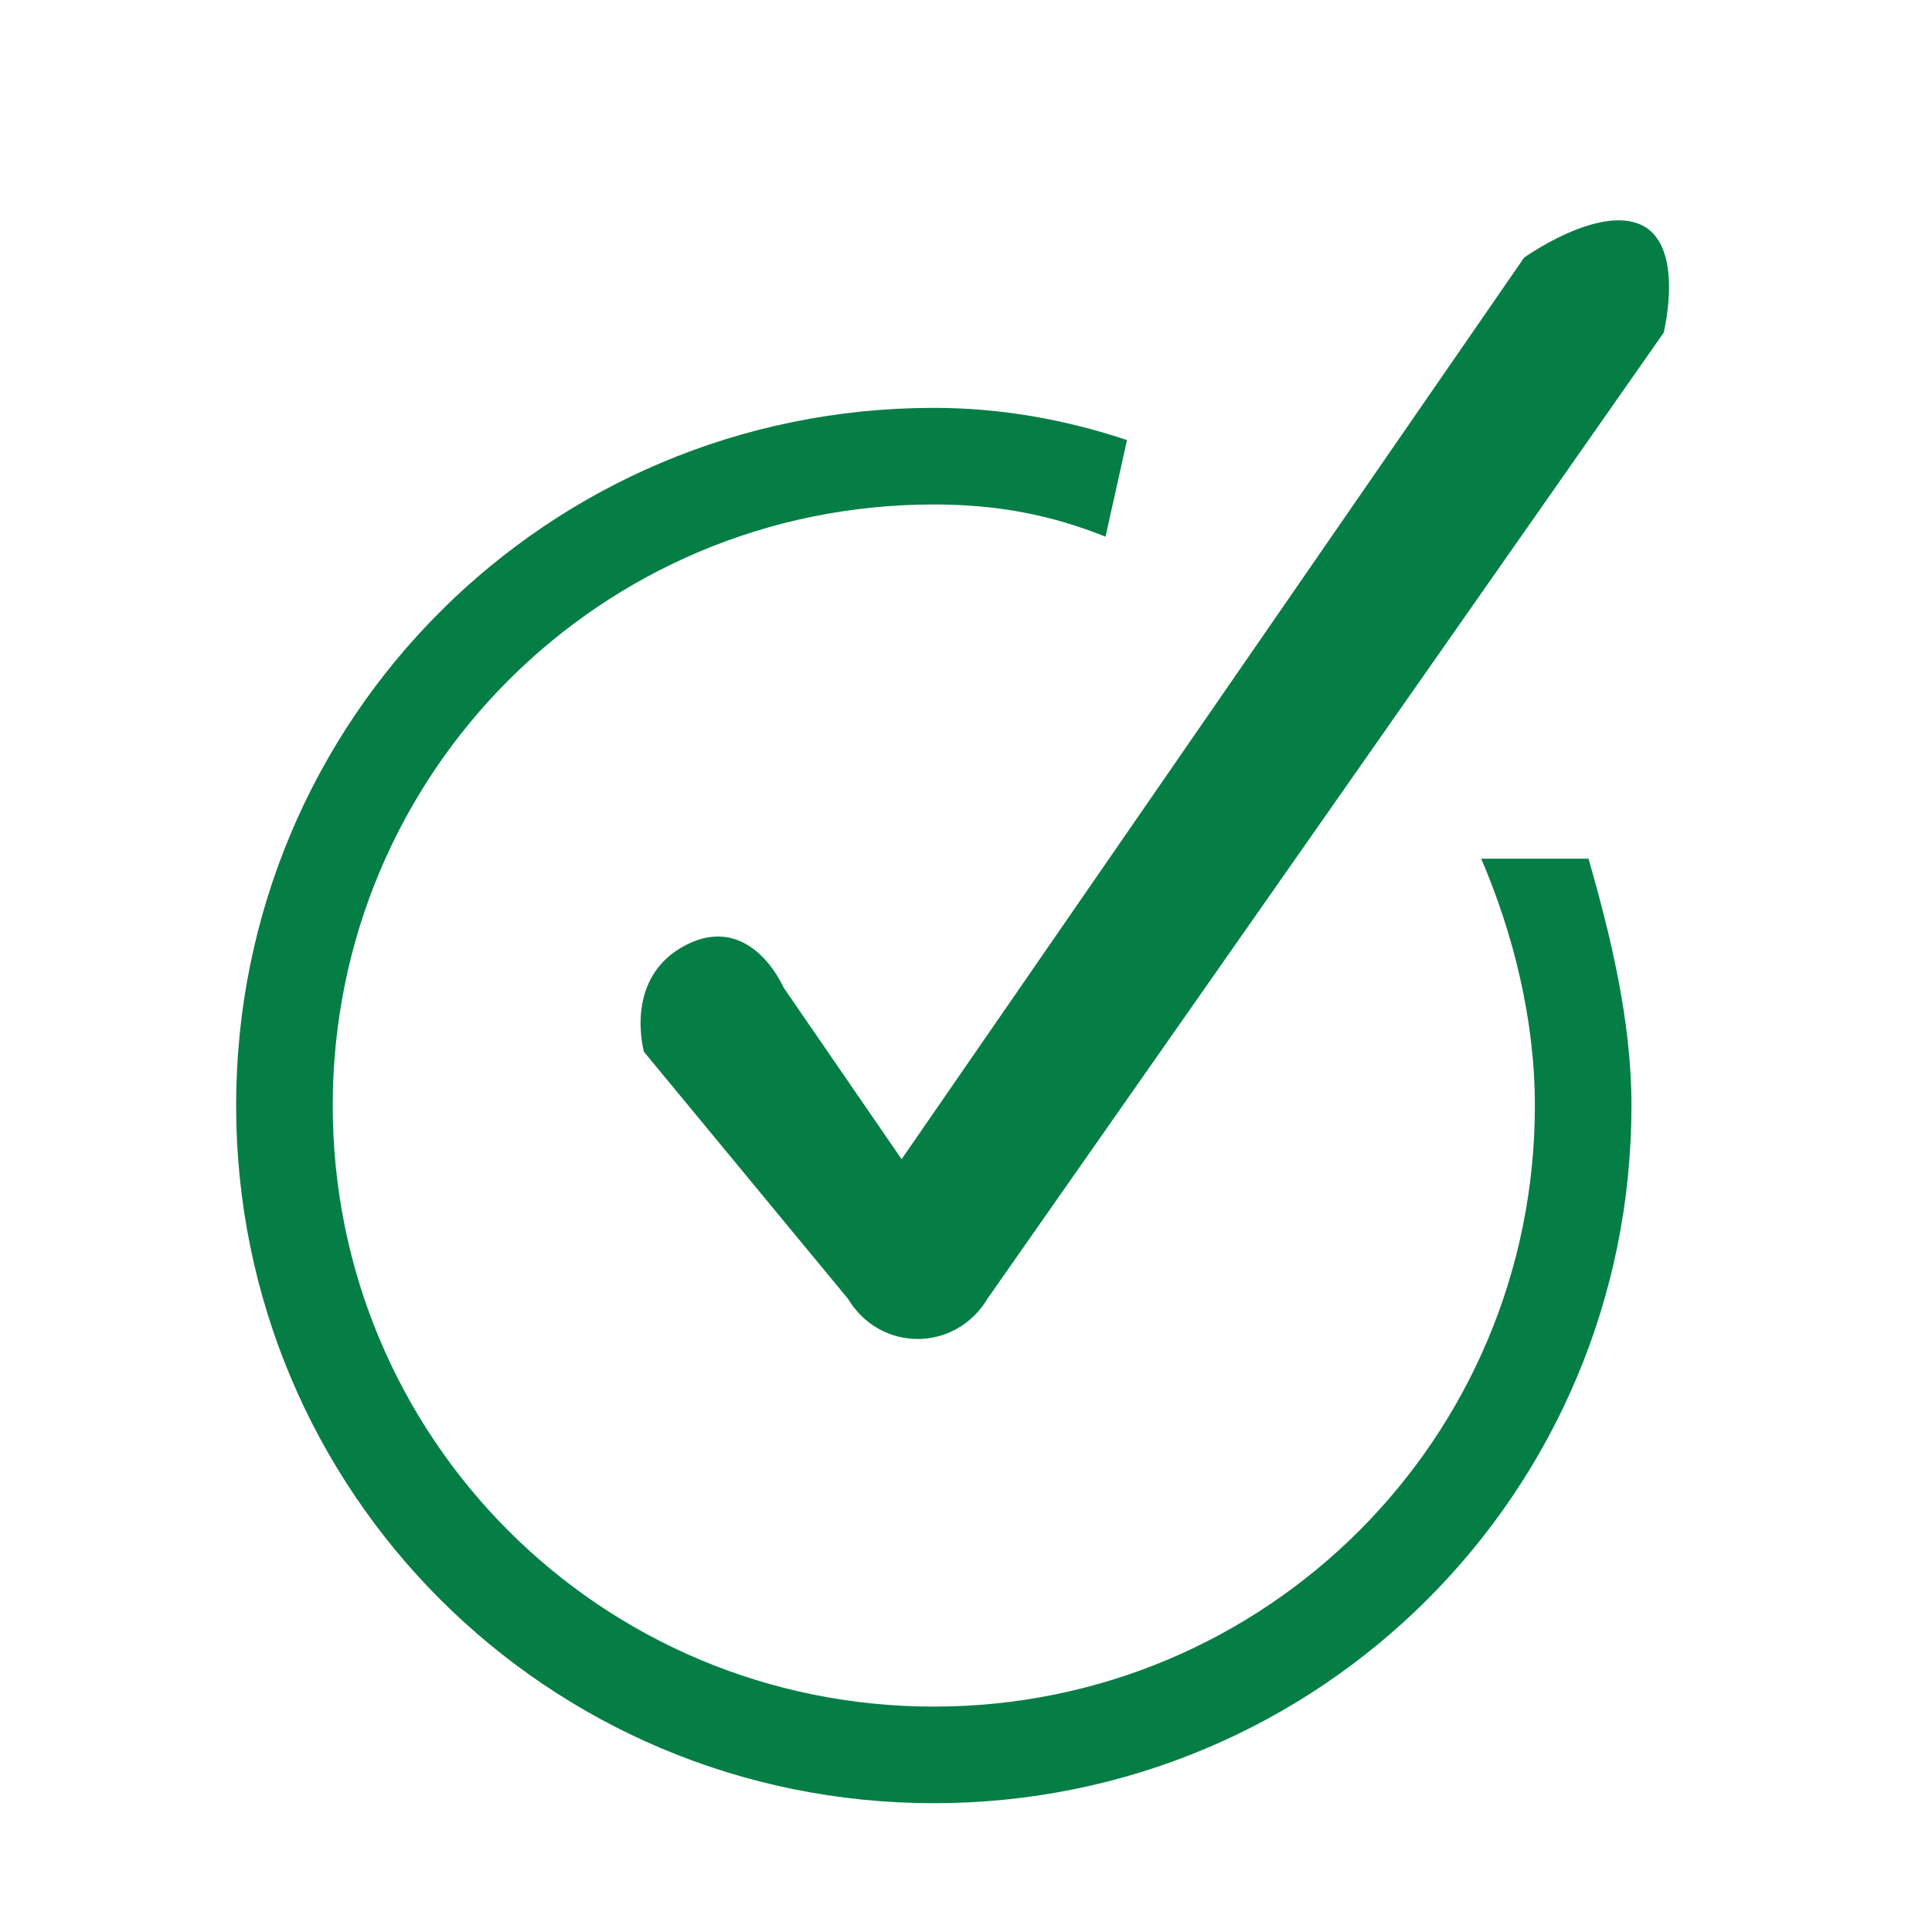
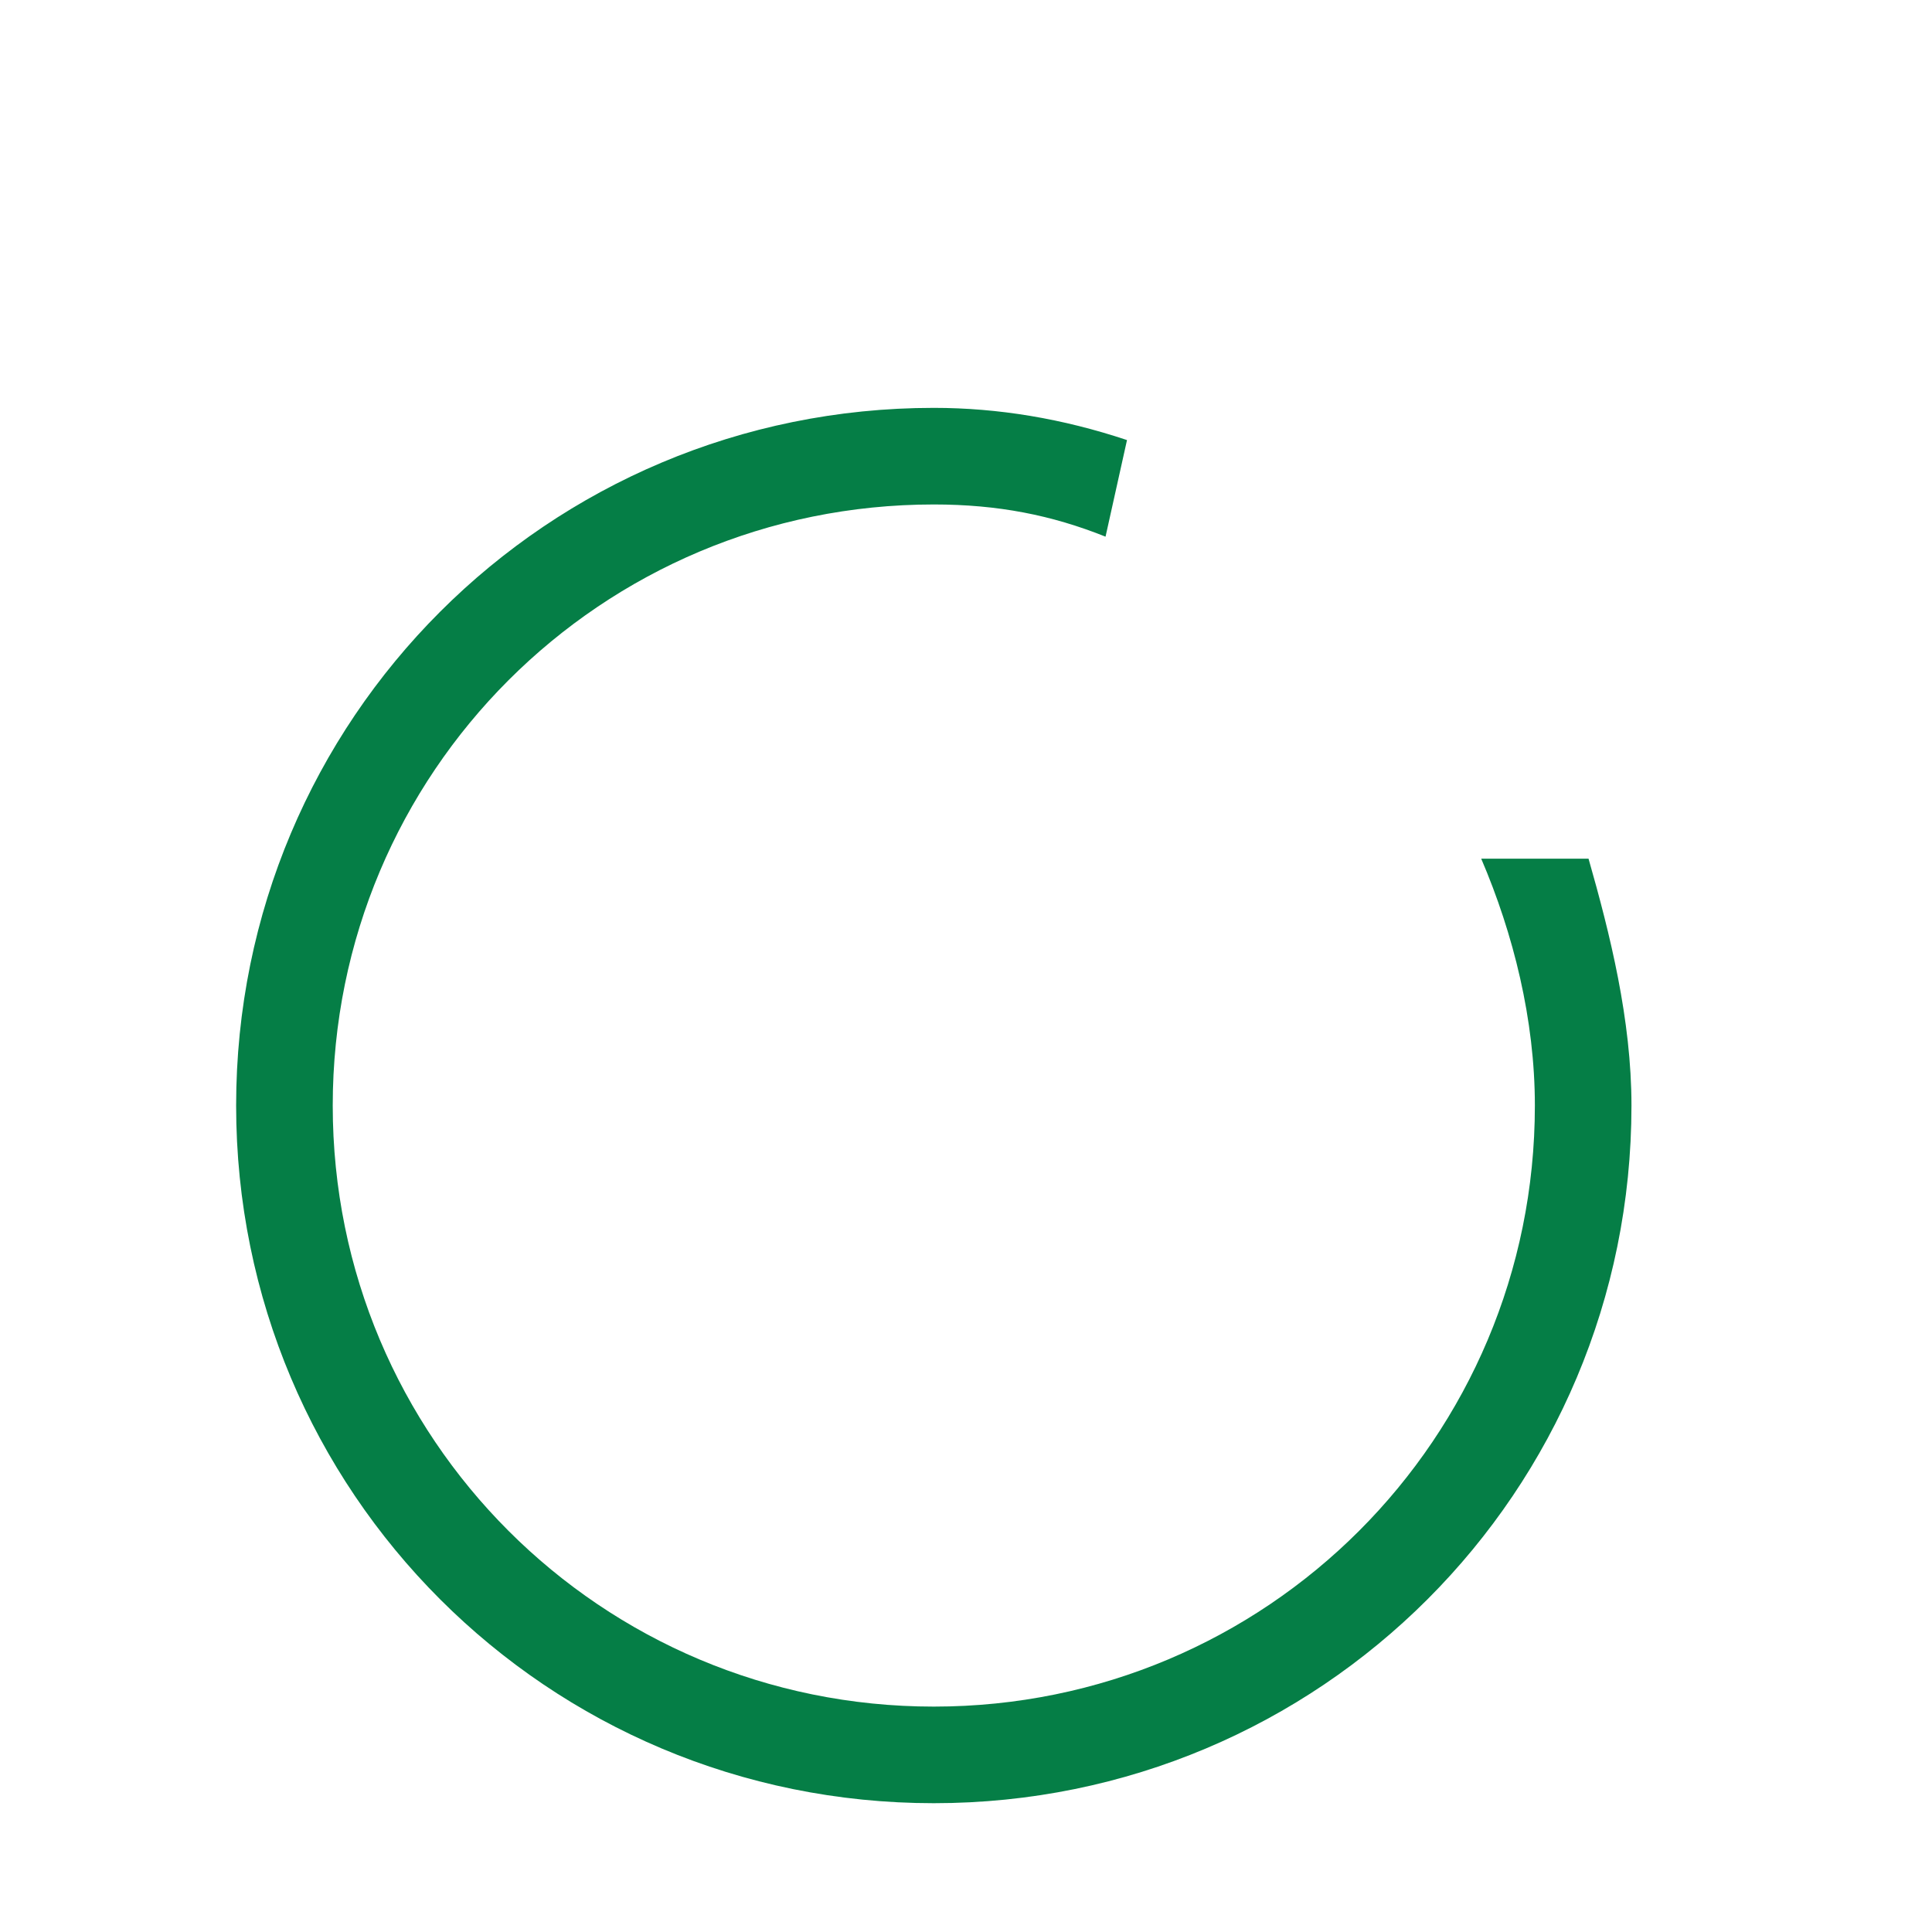
<svg xmlns="http://www.w3.org/2000/svg" version="1.1" id="Layer_1" x="0px" y="0px" viewBox="0 0 18 18" style="enable-background:new 0 0 18 18;" xml:space="preserve">
  <style type="text/css">
	.st0{fill:#057E46;}
</style>
  <g>
-     <path class="st0" d="M6,9.8c0,0-0.2-0.7,0.4-1s0.9,0.4,0.9,0.4l1.1,1.6l5.8-8.4c0,0,0.7-0.5,1.1-0.3c0.4,0.2,0.2,1,0.2,1l-6.3,9   c-0.3,0.5-1,0.5-1.3,0L6,9.8z" />
    <path class="st0" d="M13.8,8c0.3,0.7,0.5,1.5,0.5,2.3c0,3.1-2.5,5.6-5.6,5.6s-5.6-2.5-5.6-5.6s2.5-5.6,5.6-5.6   c0.6,0,1.1,0.1,1.6,0.3l0.2-0.9C9.9,3.9,9.3,3.8,8.7,3.8c-3.6,0-6.5,2.9-6.5,6.5s2.9,6.5,6.5,6.5s6.5-2.9,6.5-6.5   c0-0.8-0.2-1.6-0.4-2.3H13.8z" />
  </g>
</svg>